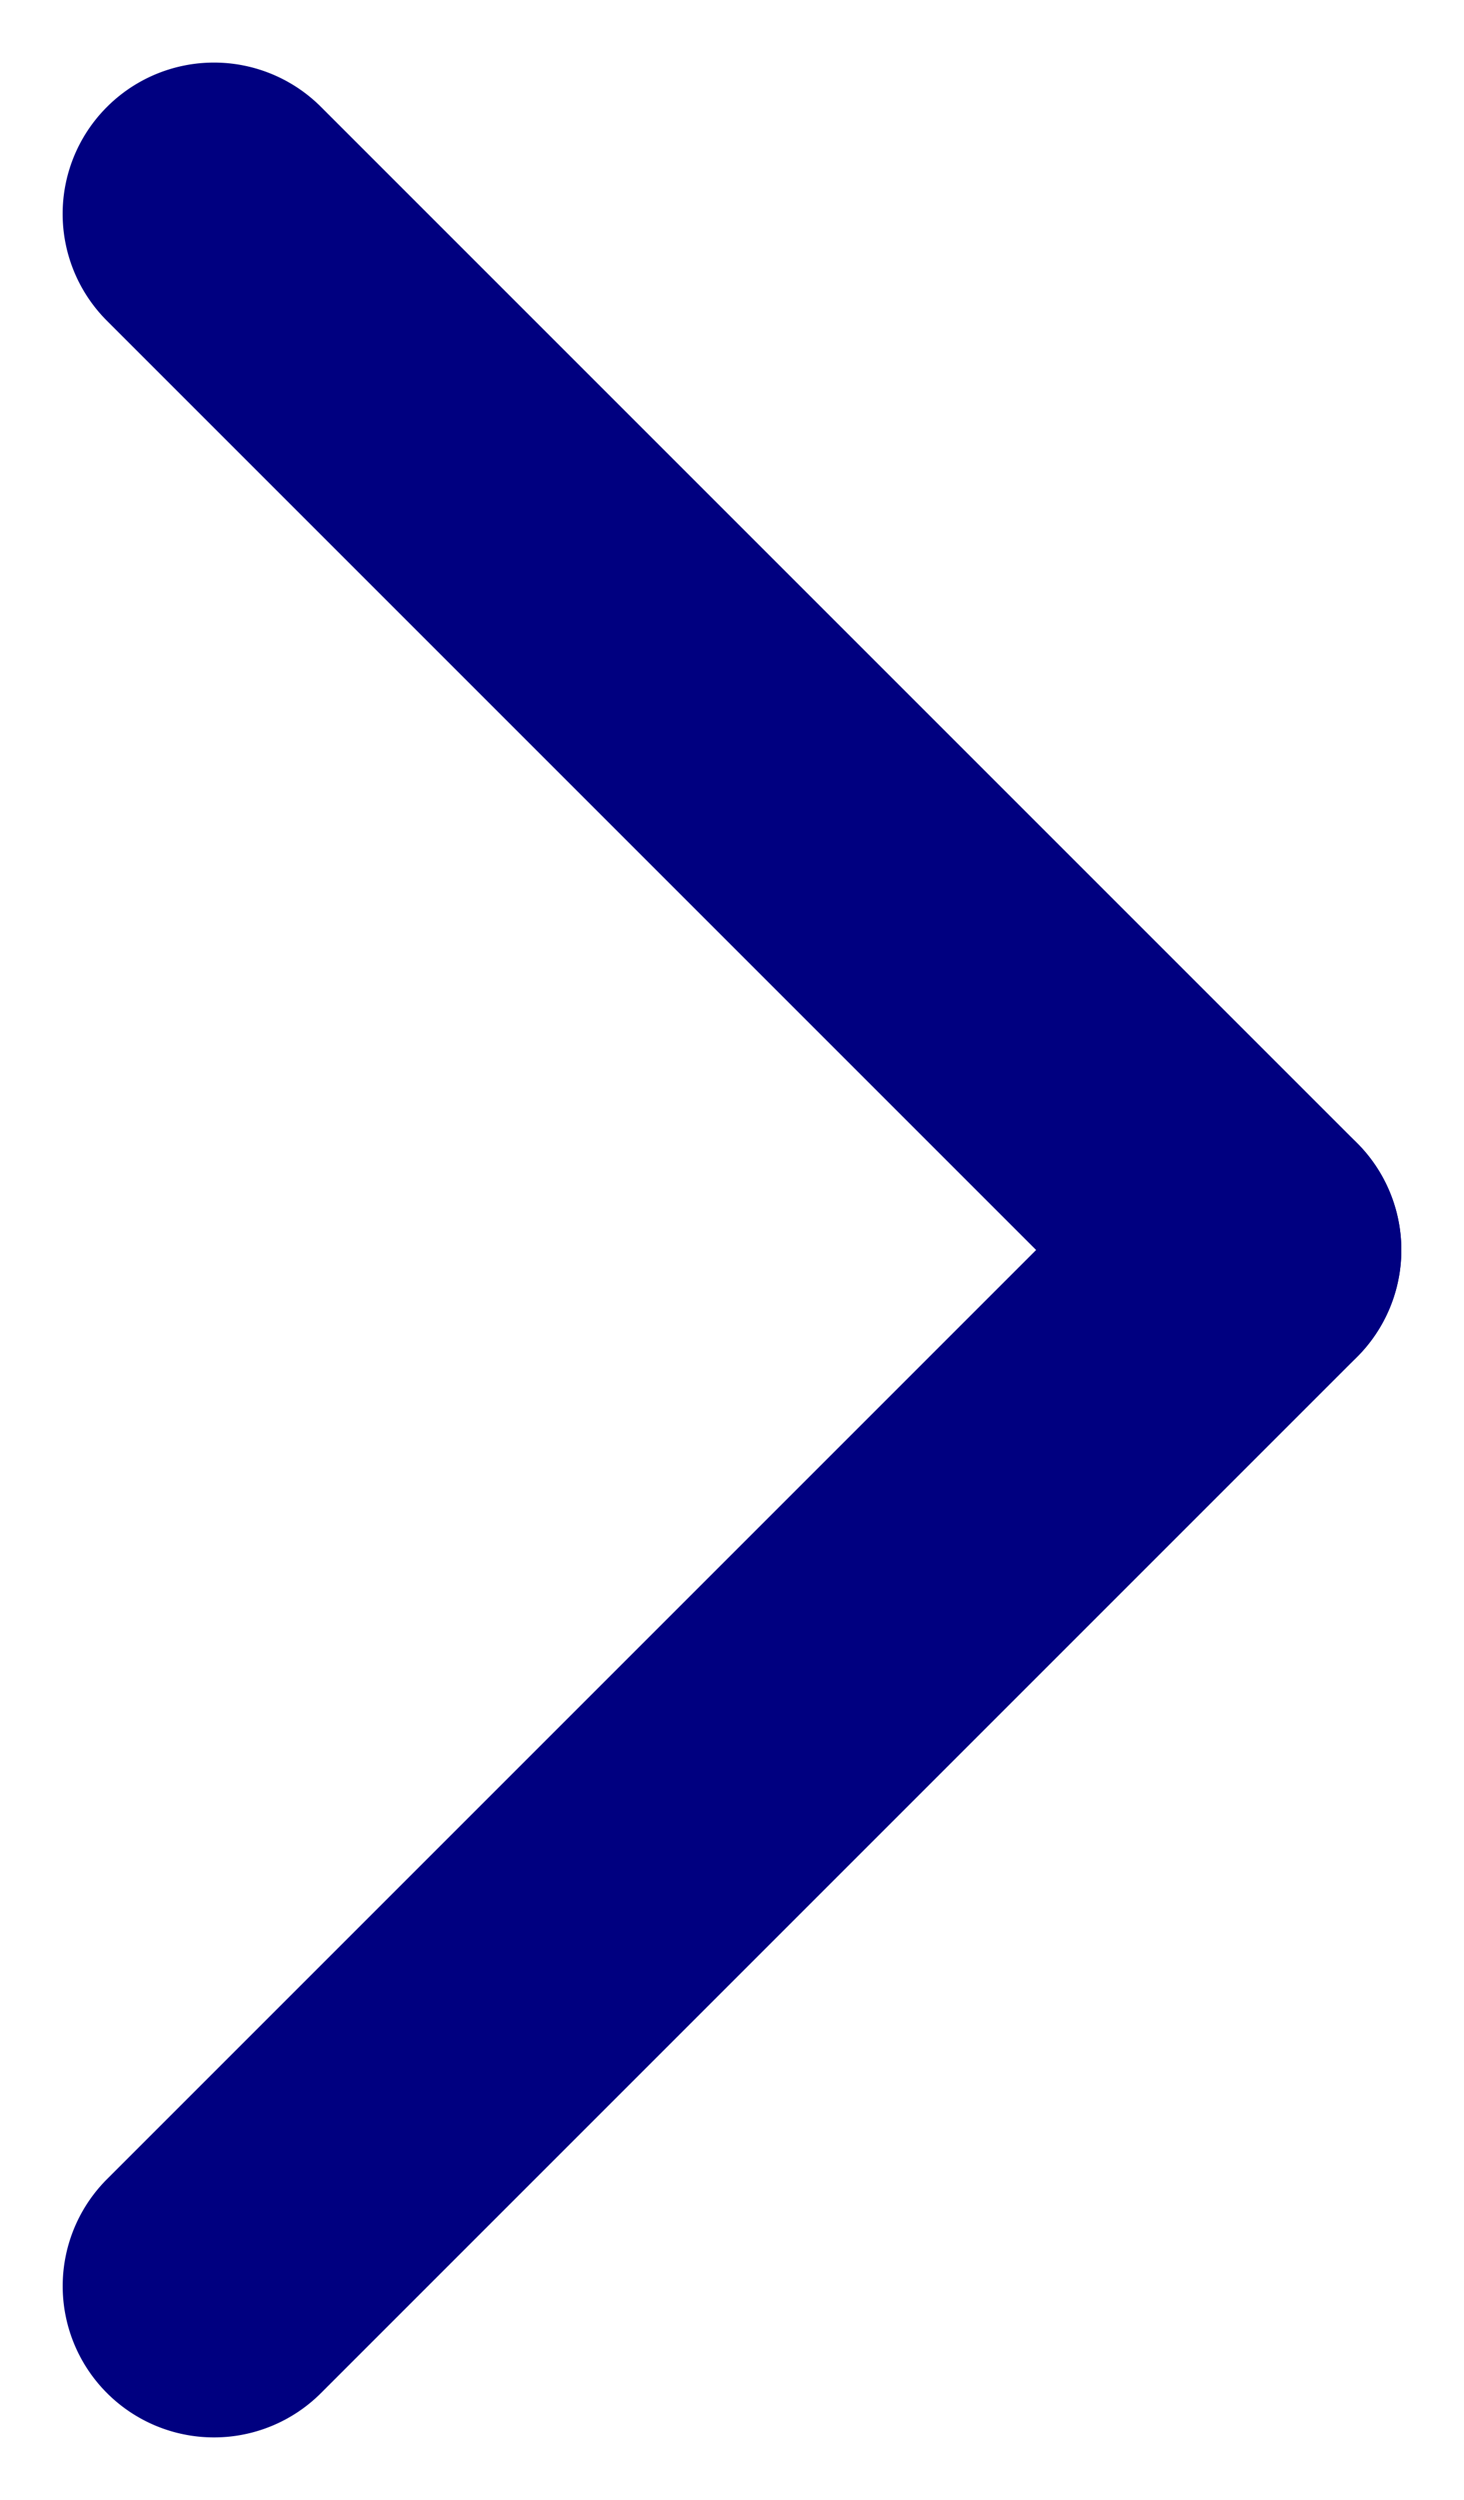
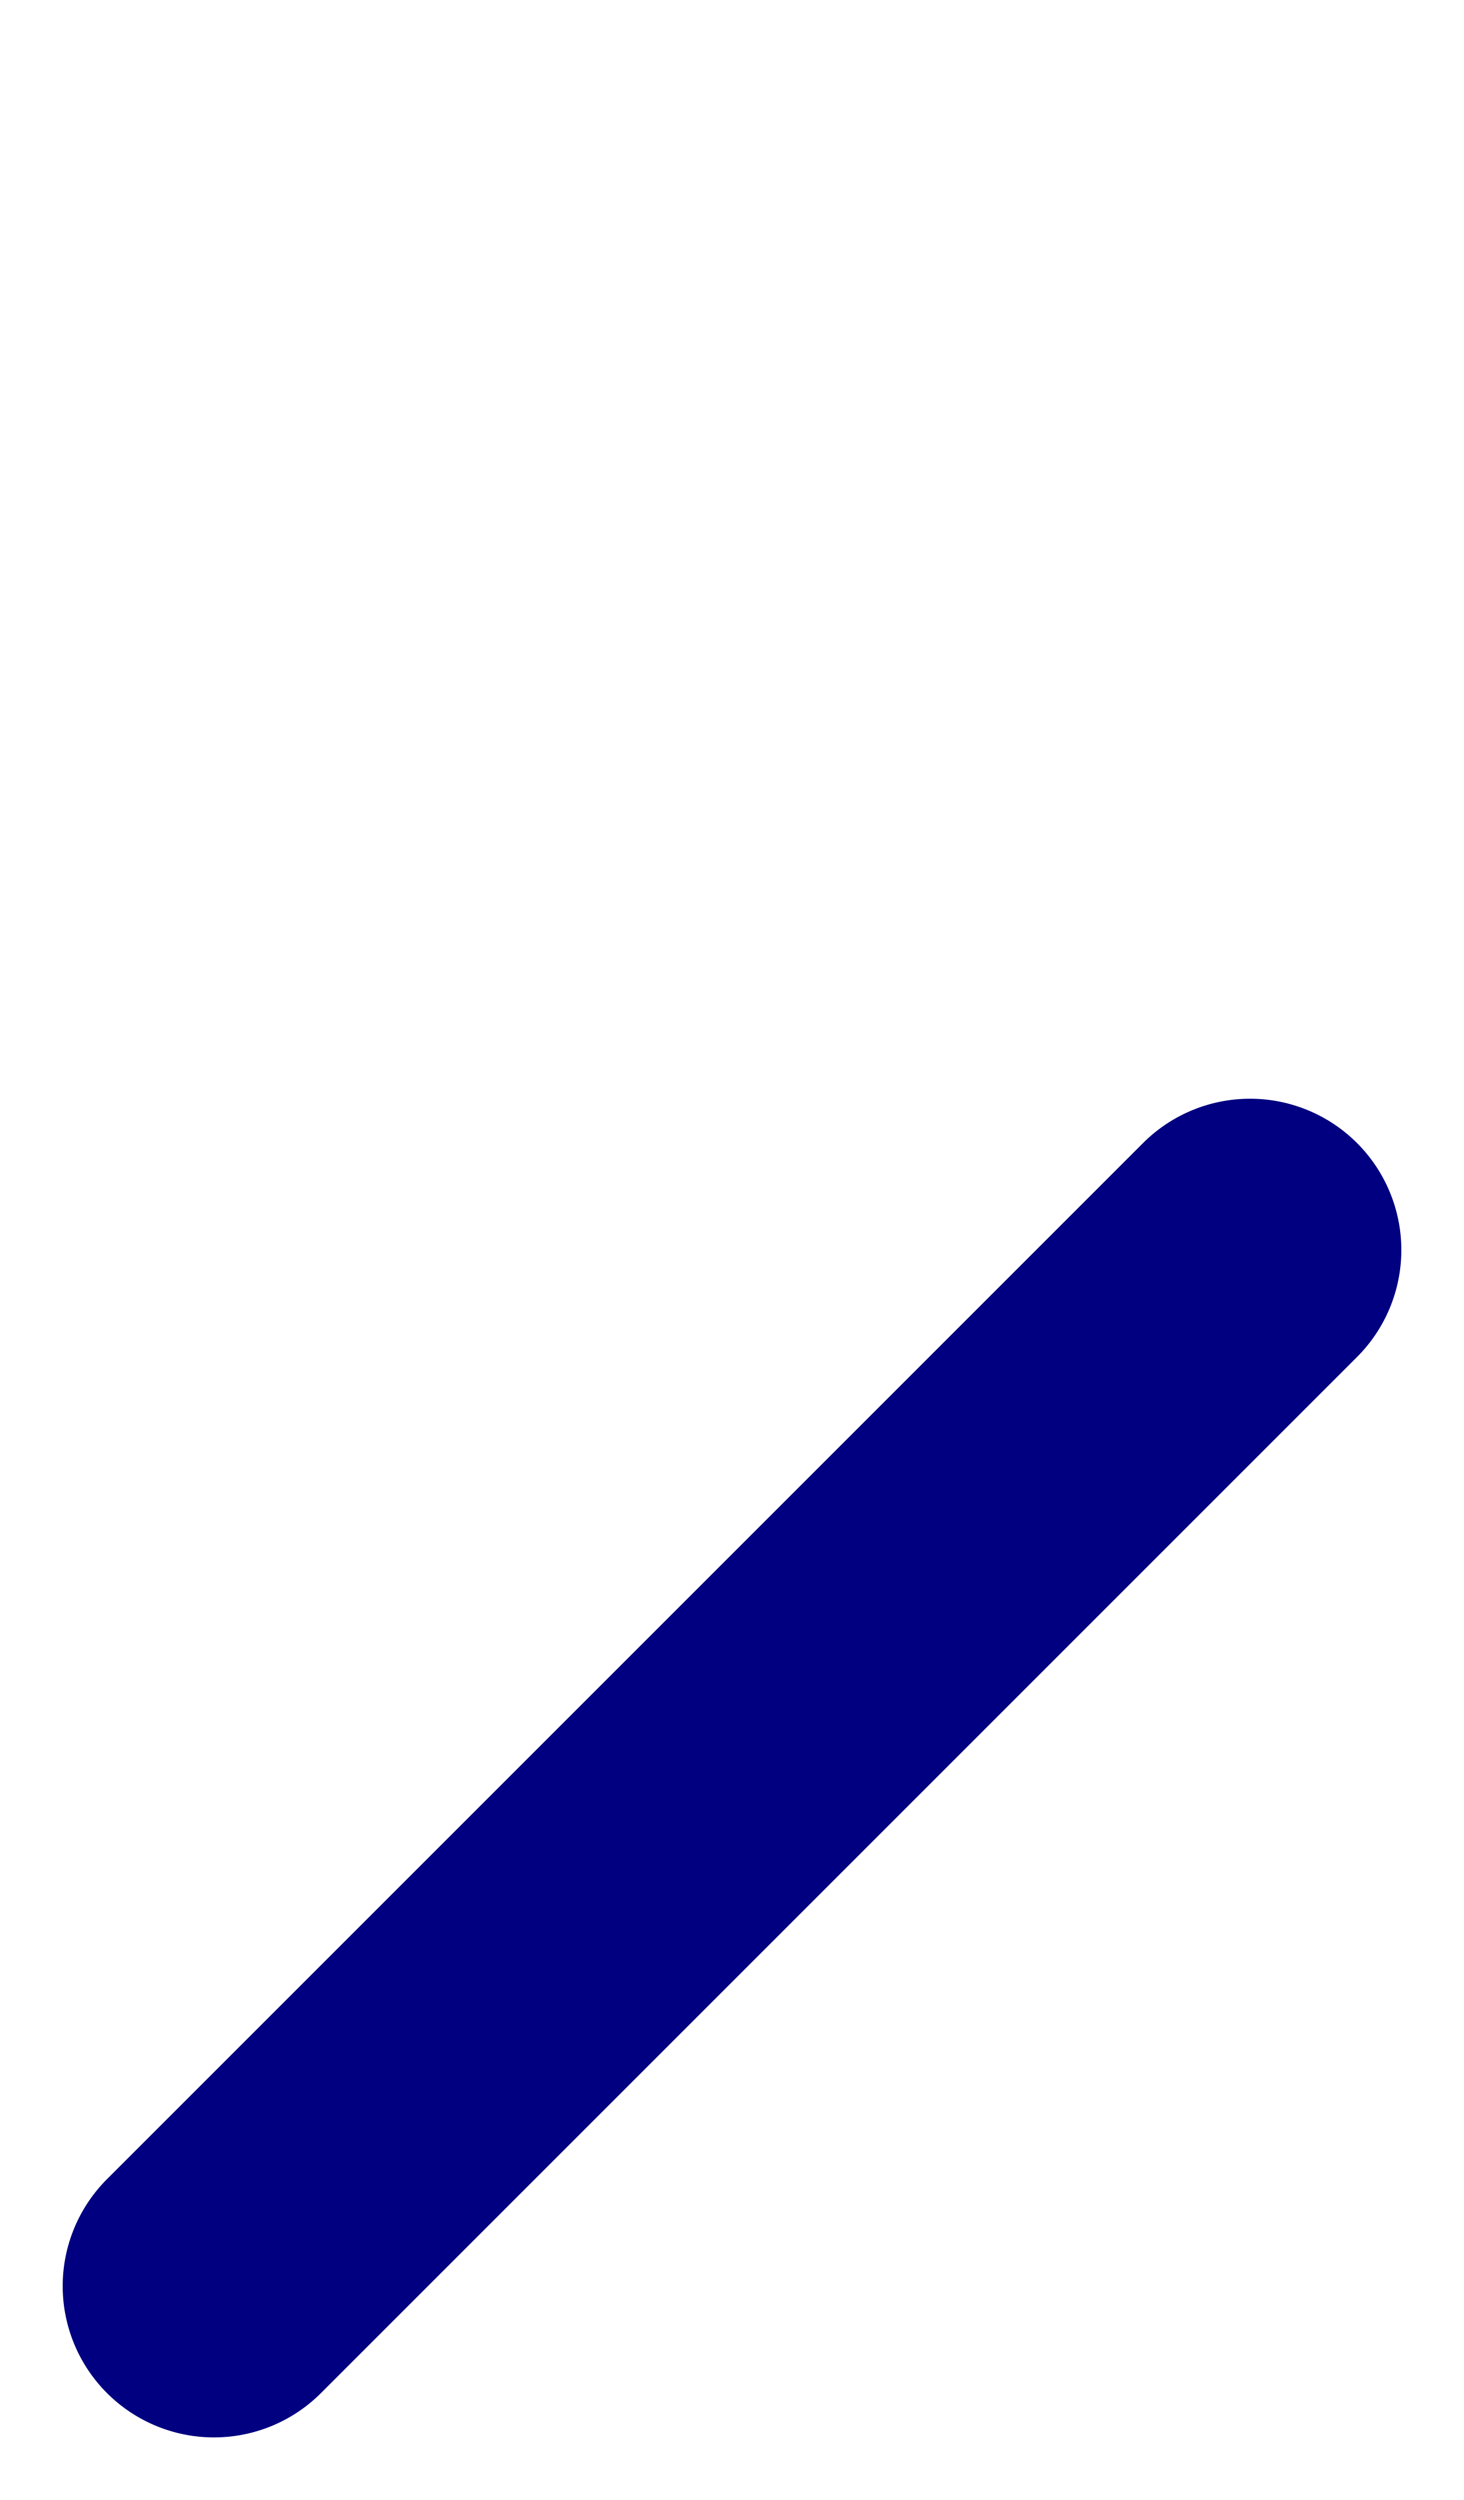
<svg xmlns="http://www.w3.org/2000/svg" width="12.096" height="20.656" viewBox="0 0 12.096 20.656">
  <g id="グループ_241" data-name="グループ 241" transform="translate(1.768 18.888) rotate(-90)">
-     <path id="線_26" data-name="線 26" d="M0,13.356H0a1.25,1.25,0,0,1-1.25-1.25V0A1.249,1.249,0,0,1,0-1.25,1.25,1.25,0,0,1,1.25,0V12.106A1.25,1.25,0,0,1,0,13.356Z" transform="translate(17.121 0) rotate(45)" fill="navy" />
    <path id="線_27" data-name="線 27" d="M0,13.356a1.25,1.25,0,0,1-1.25-1.25V0A1.25,1.25,0,0,1,0-1.25,1.25,1.25,0,0,1,1.25,0V12.106A1.25,1.25,0,0,1,0,13.356Z" transform="translate(0 0) rotate(-45)" fill="navy" />
  </g>
</svg>